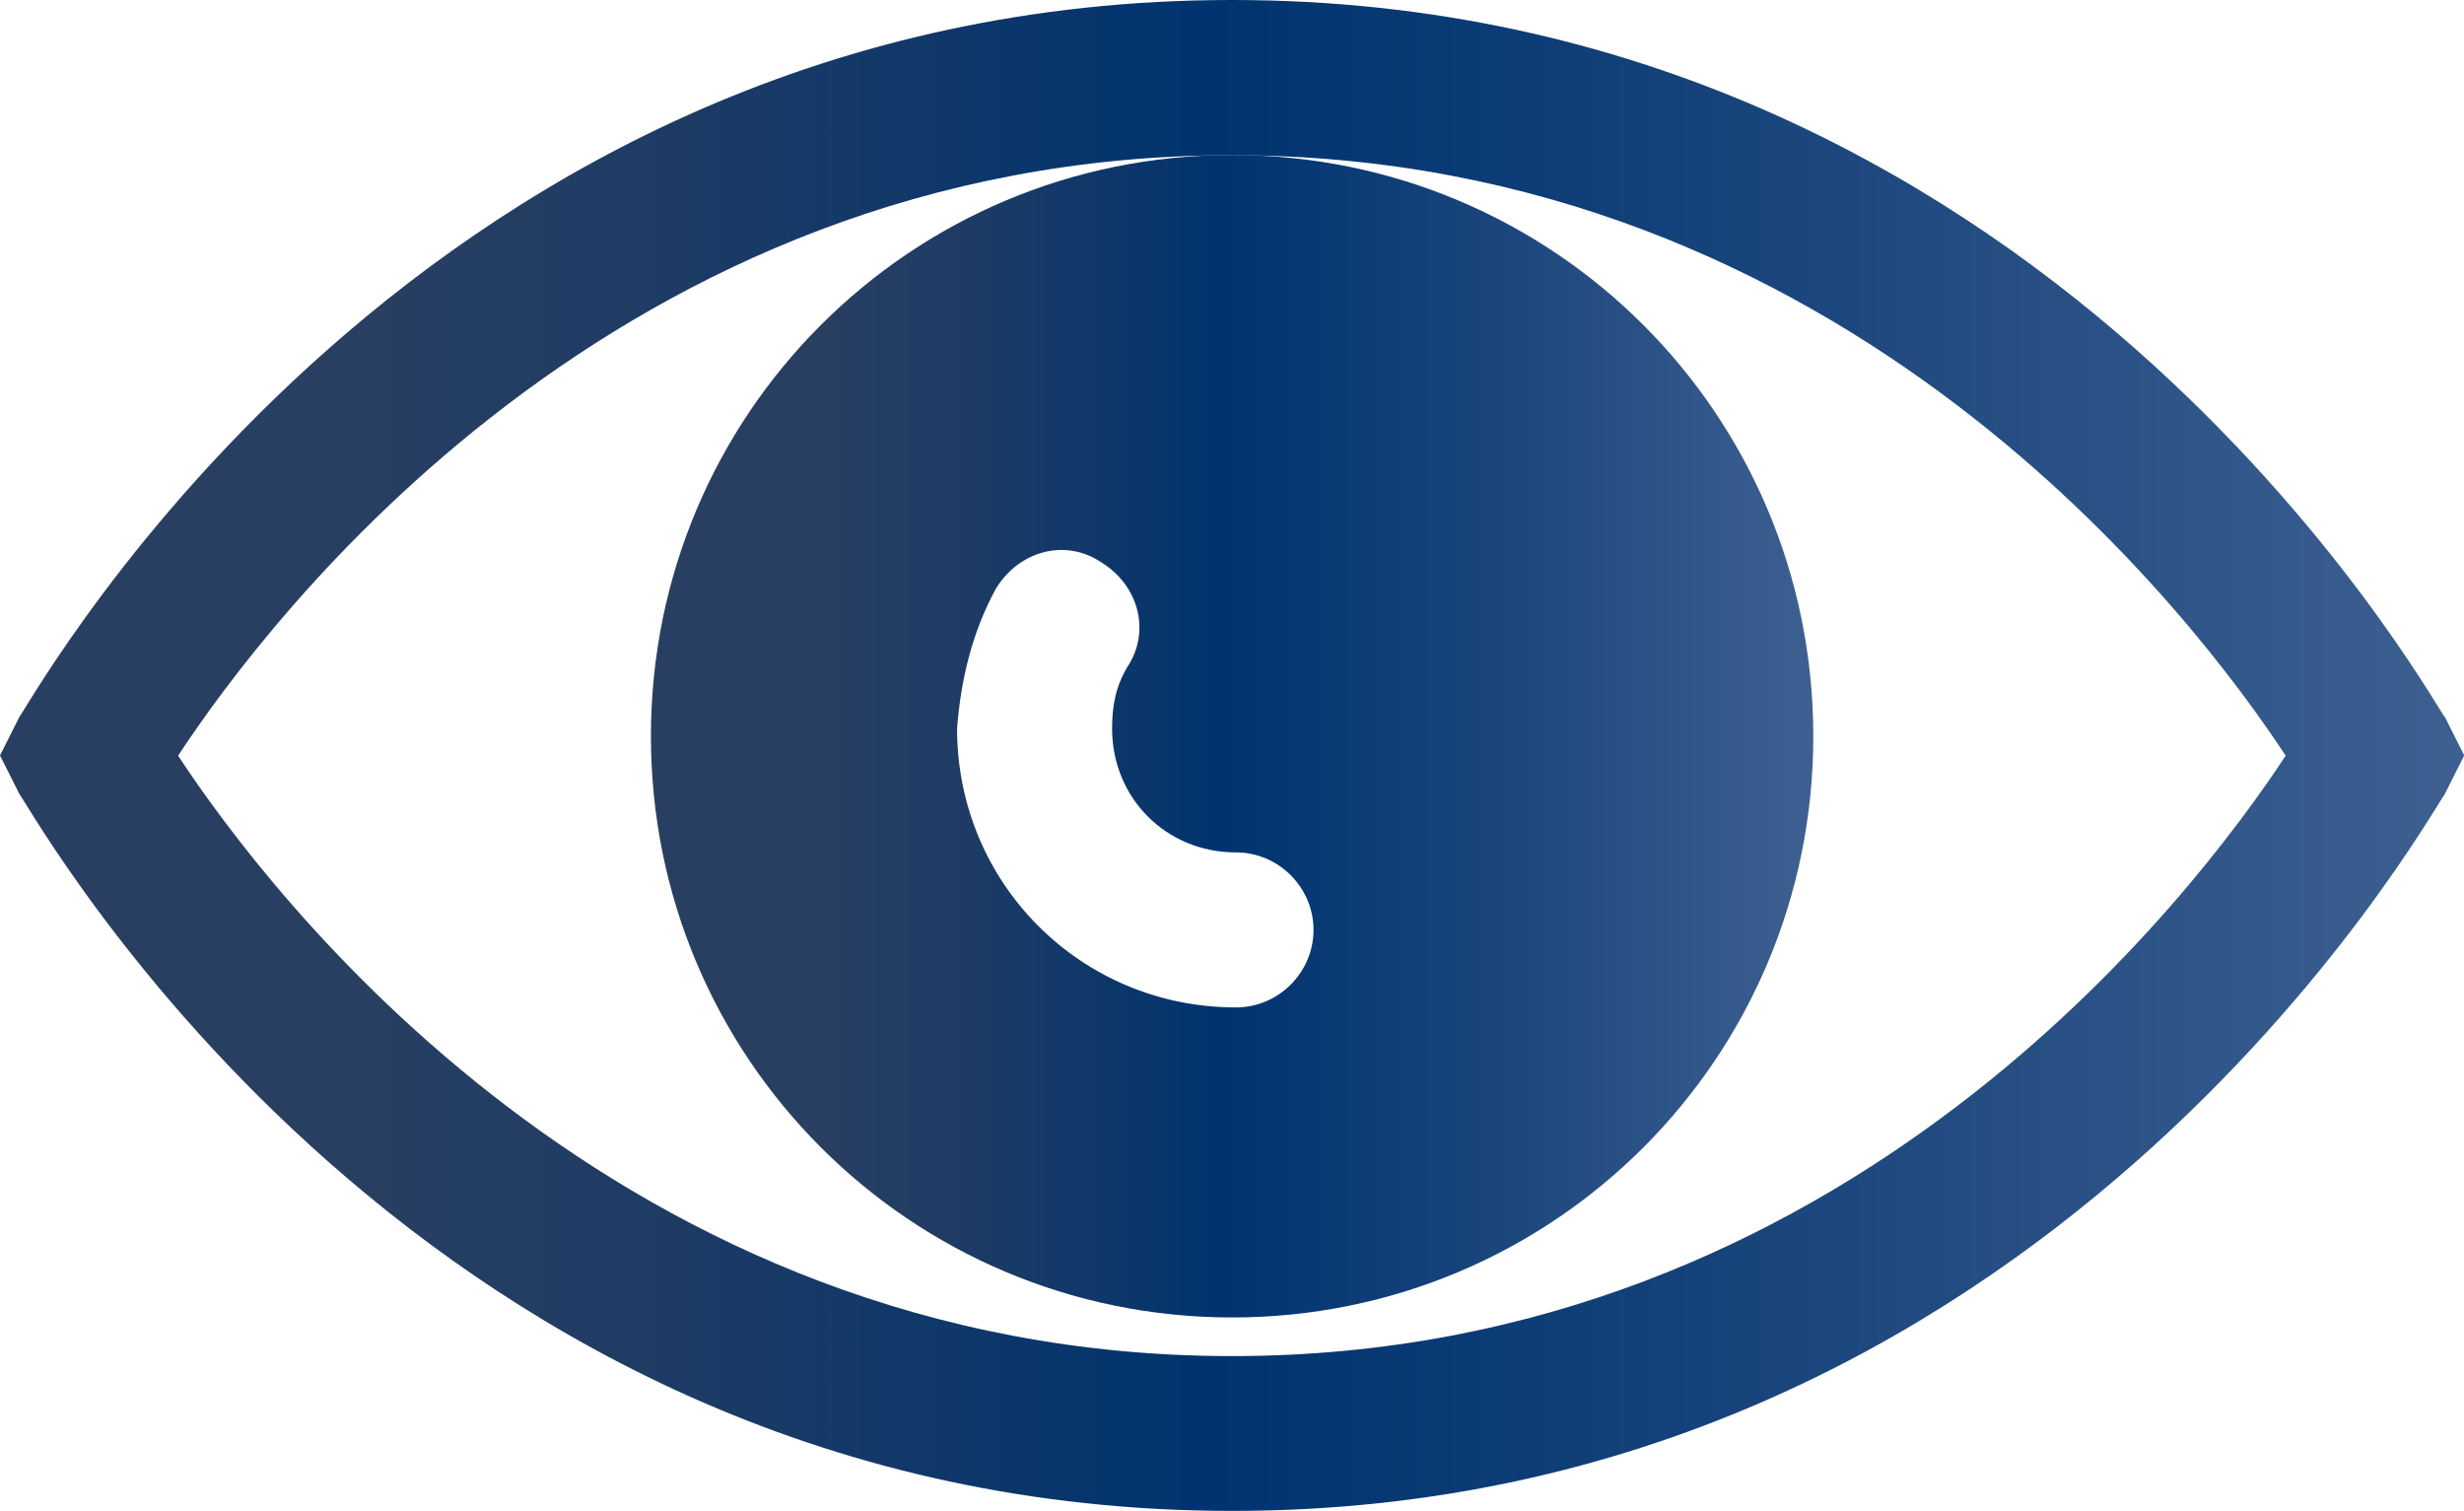
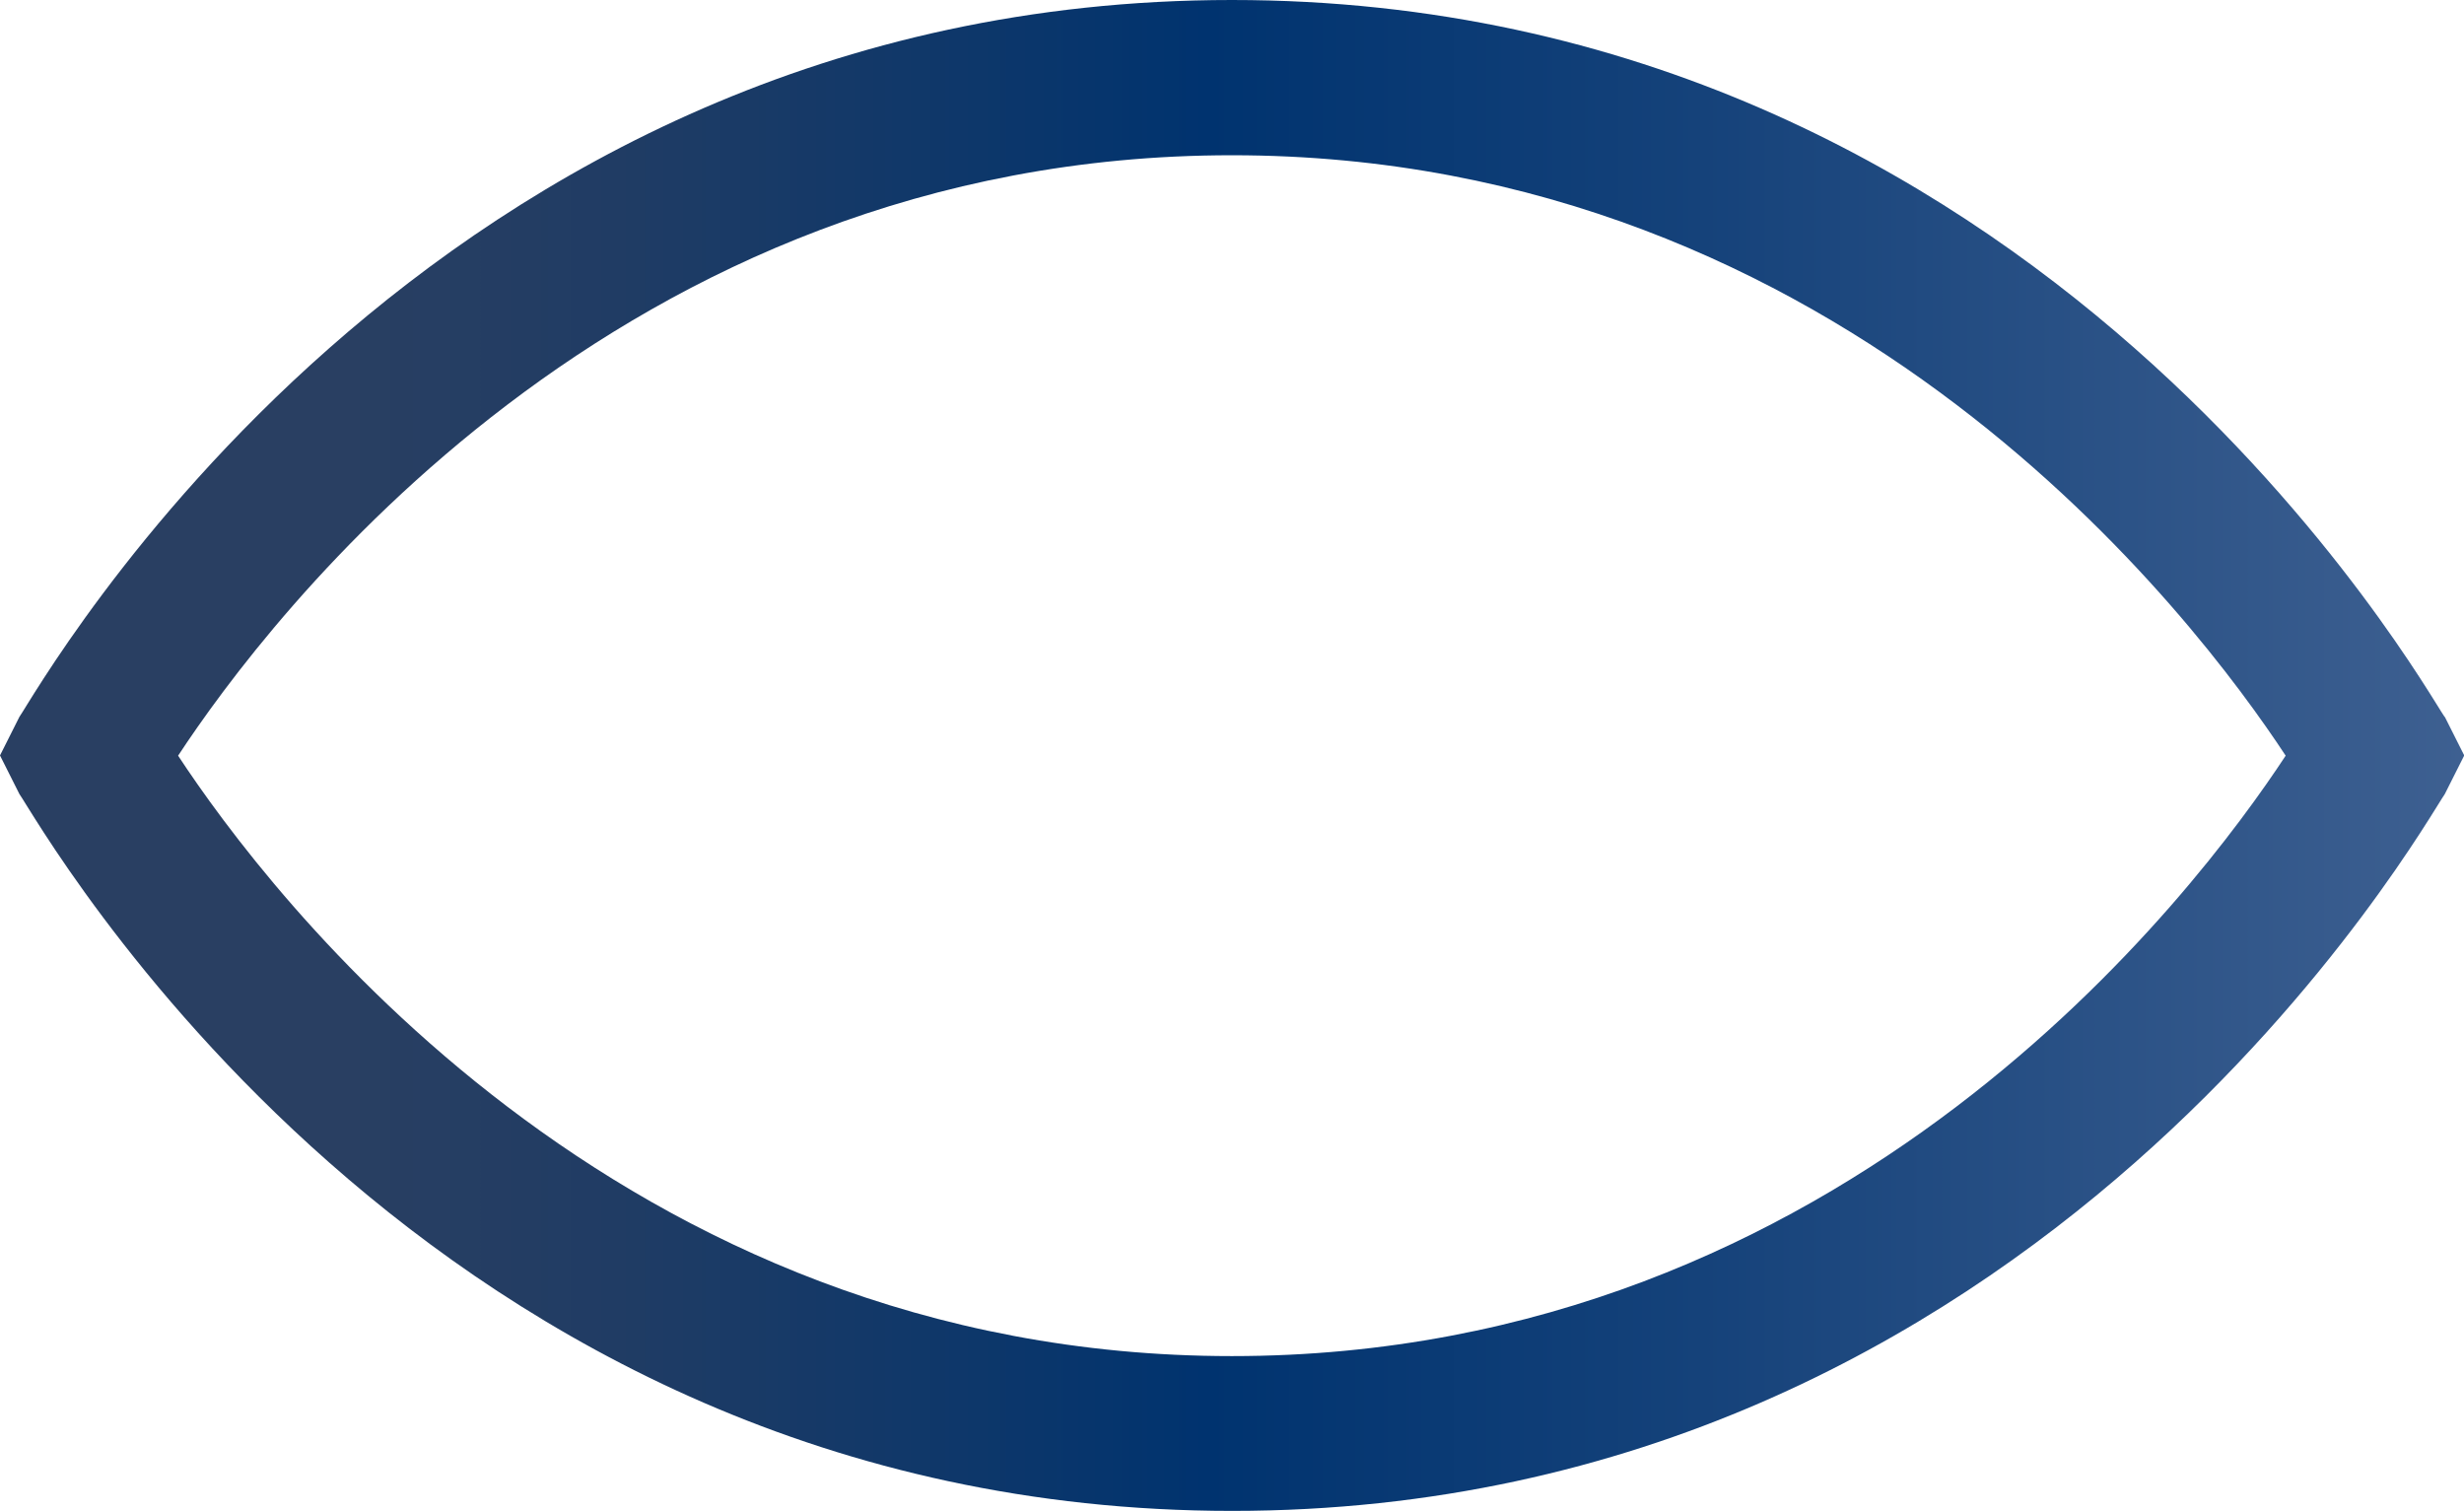
<svg xmlns="http://www.w3.org/2000/svg" xmlns:xlink="http://www.w3.org/1999/xlink" id="Layer_2" data-name="Layer 2" viewBox="0 0 107.77 66.09">
  <defs>
    <style>
      .cls-1 {
        fill: url(#New_Gradient_Swatch);
      }

      .cls-2 {
        fill: url(#New_Gradient_Swatch-2);
      }
    </style>
    <linearGradient id="New_Gradient_Swatch" data-name="New Gradient Swatch" x1="0" y1="33.04" x2="107.77" y2="33.04" gradientUnits="userSpaceOnUse">
      <stop offset=".14" stop-color="#293f62" />
      <stop offset=".25" stop-color="#203c64" />
      <stop offset=".42" stop-color="#0a366b" />
      <stop offset=".49" stop-color="#00336f" />
      <stop offset=".69" stop-color="#15427a" />
      <stop offset="1" stop-color="#3e6091" />
    </linearGradient>
    <linearGradient id="New_Gradient_Swatch-2" data-name="New Gradient Swatch" x1="28.47" y1="32.2" x2="79.3" y2="32.2" xlink:href="#New_Gradient_Swatch" />
  </defs>
  <g id="Layer_1-2" data-name="Layer 1">
    <g>
      <path class="cls-1" d="m106.92,31.35c-.85-1.19-17.62-31.35-53.04-31.35S1.69,30.16.85,31.35l-.85,1.69.85,1.69c.85,1.19,17.62,31.35,53.04,31.35s52.19-30.16,53.04-31.35l.85-1.69-.85-1.69Zm-53.04,27.96c-26.94,0-42.19-20.33-46.09-26.26,3.9-5.93,19.15-26.26,46.09-26.26s42.19,20.33,46.09,26.26c-3.9,5.93-19.15,26.26-46.09,26.26Z" />
-       <path class="cls-2" d="m28.47,32.2c0,14.06,11.35,25.42,25.42,25.42s25.42-11.35,25.42-25.42-11.35-25.42-25.42-25.42-25.42,11.35-25.42,25.42Zm15.08-6.44c1.02-1.69,3.05-2.2,4.58-1.19,1.69,1.02,2.2,3.05,1.19,4.58-.51.85-.68,1.69-.68,2.71,0,3.05,2.37,5.42,5.42,5.42,1.86,0,3.39,1.53,3.39,3.39s-1.53,3.39-3.39,3.39c-6.78,0-12.2-5.42-12.2-12.2.17-2.2.68-4.24,1.69-6.1Z" />
    </g>
  </g>
</svg>